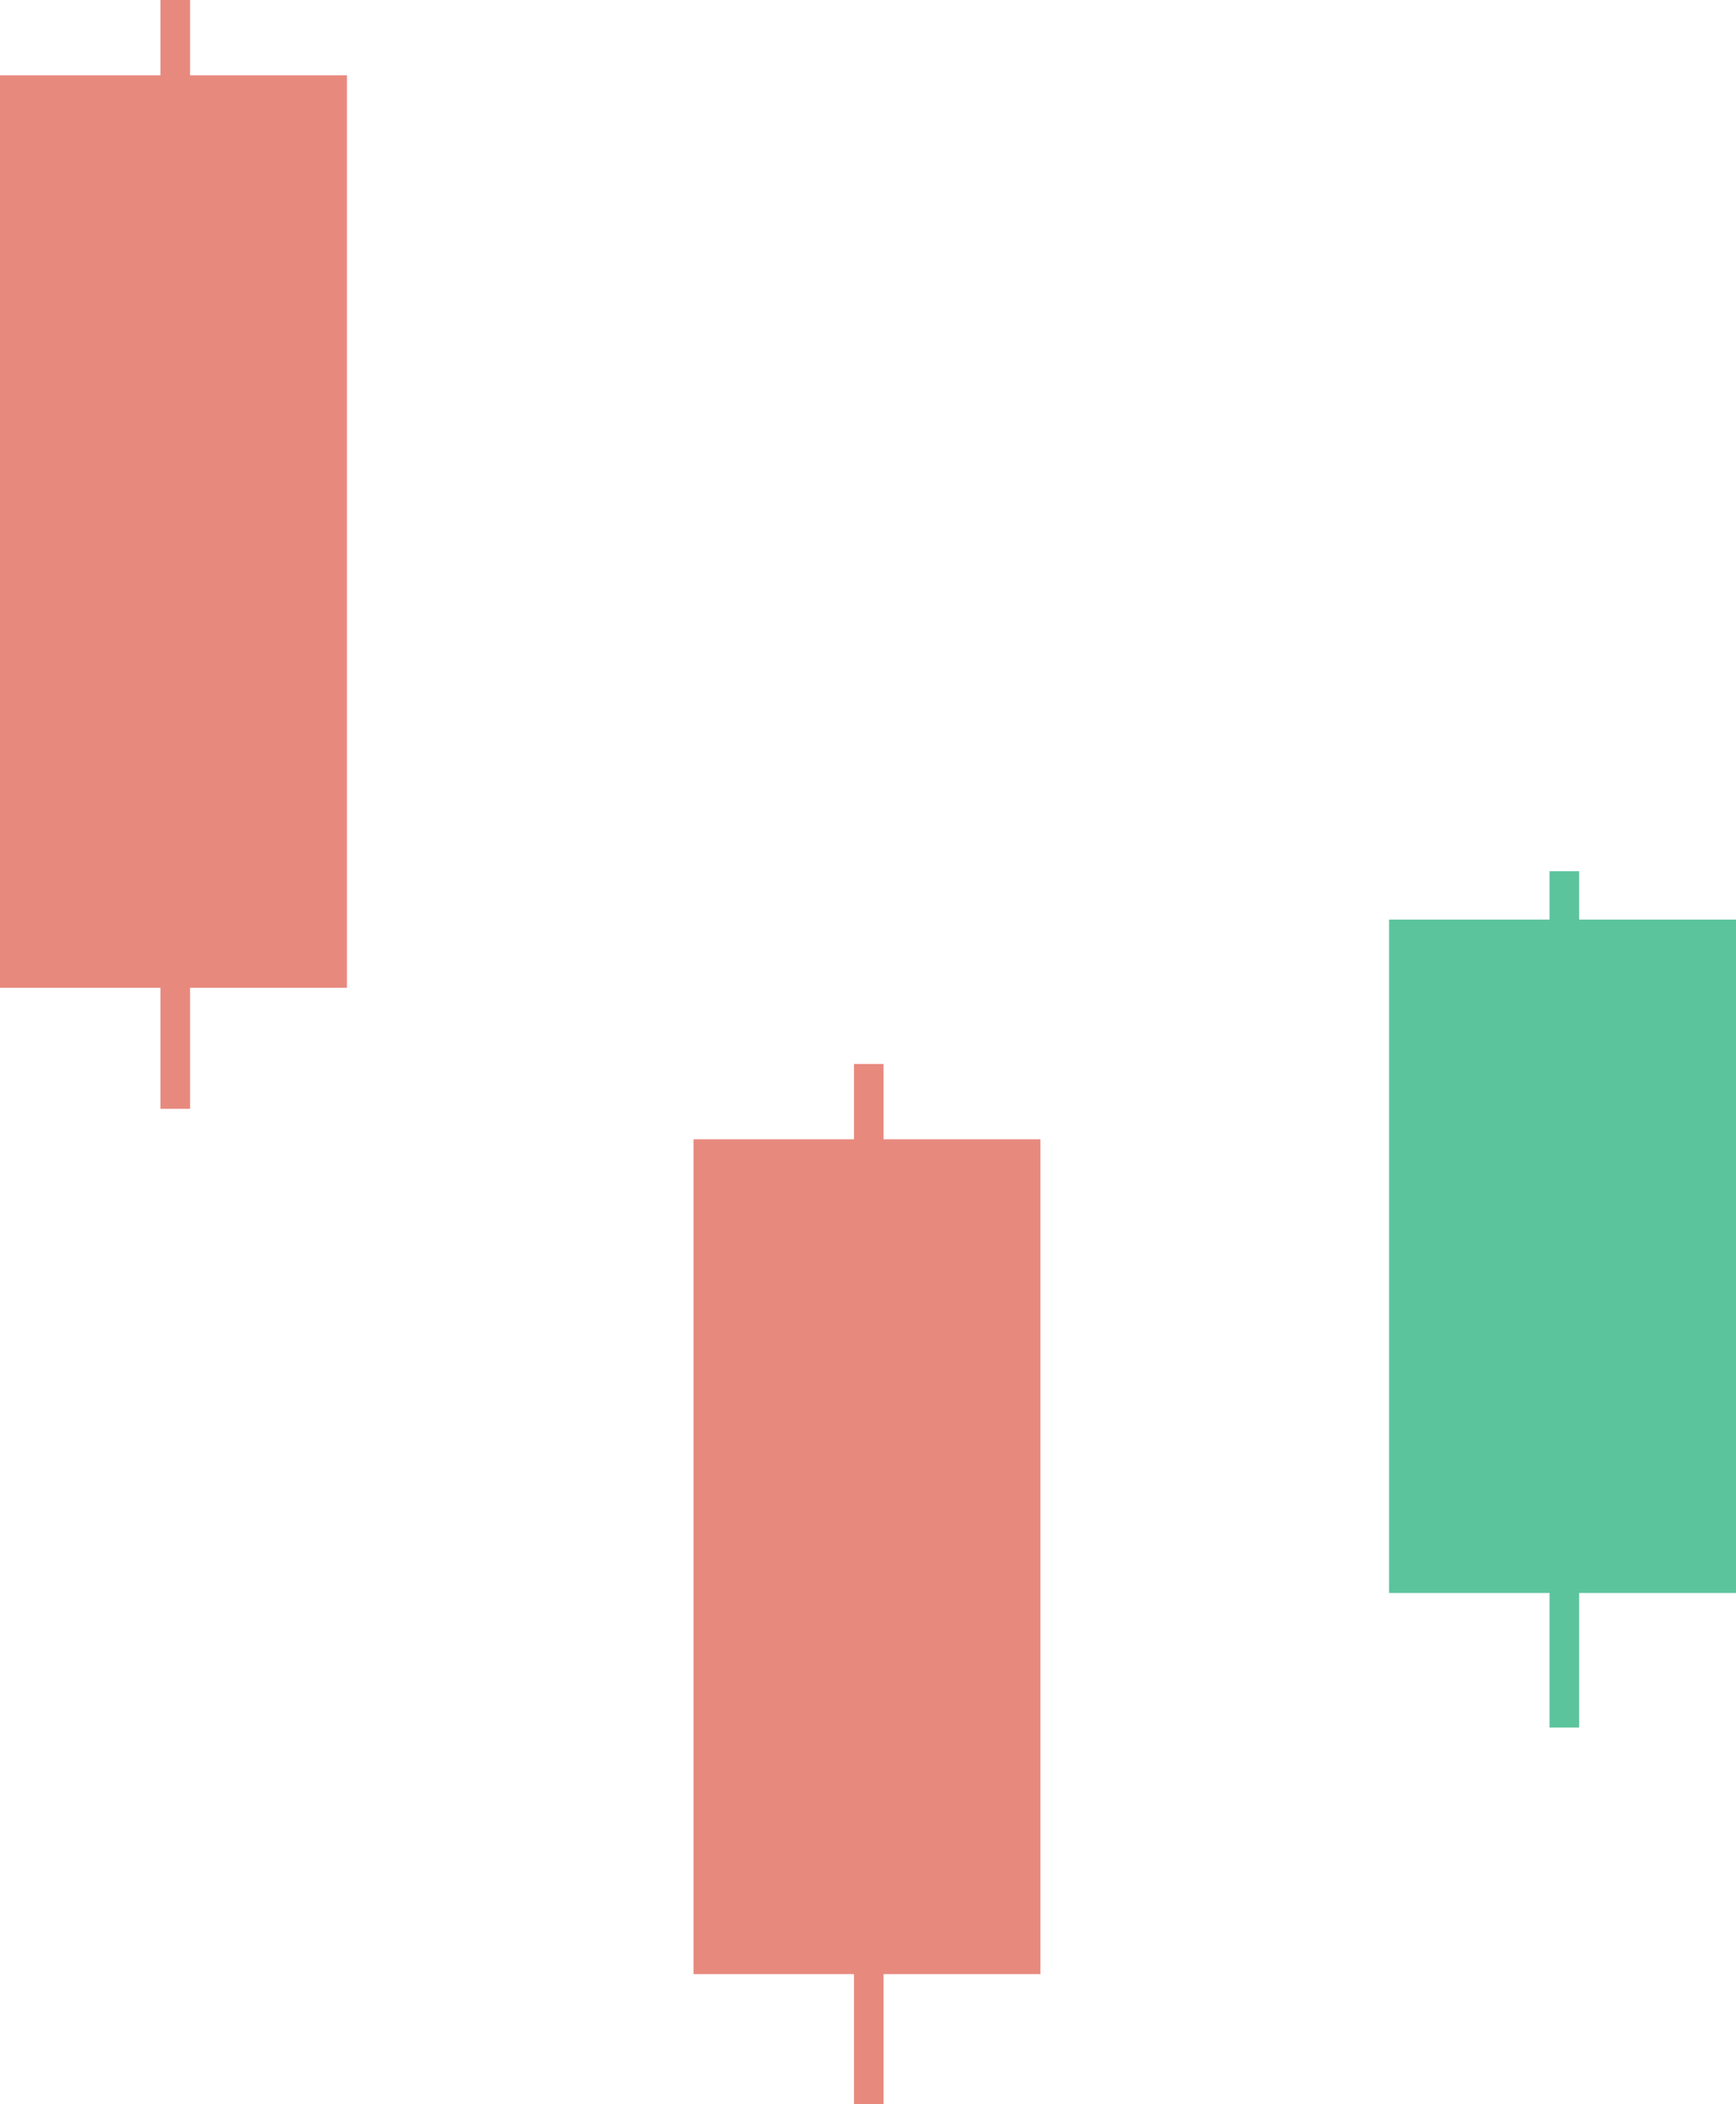
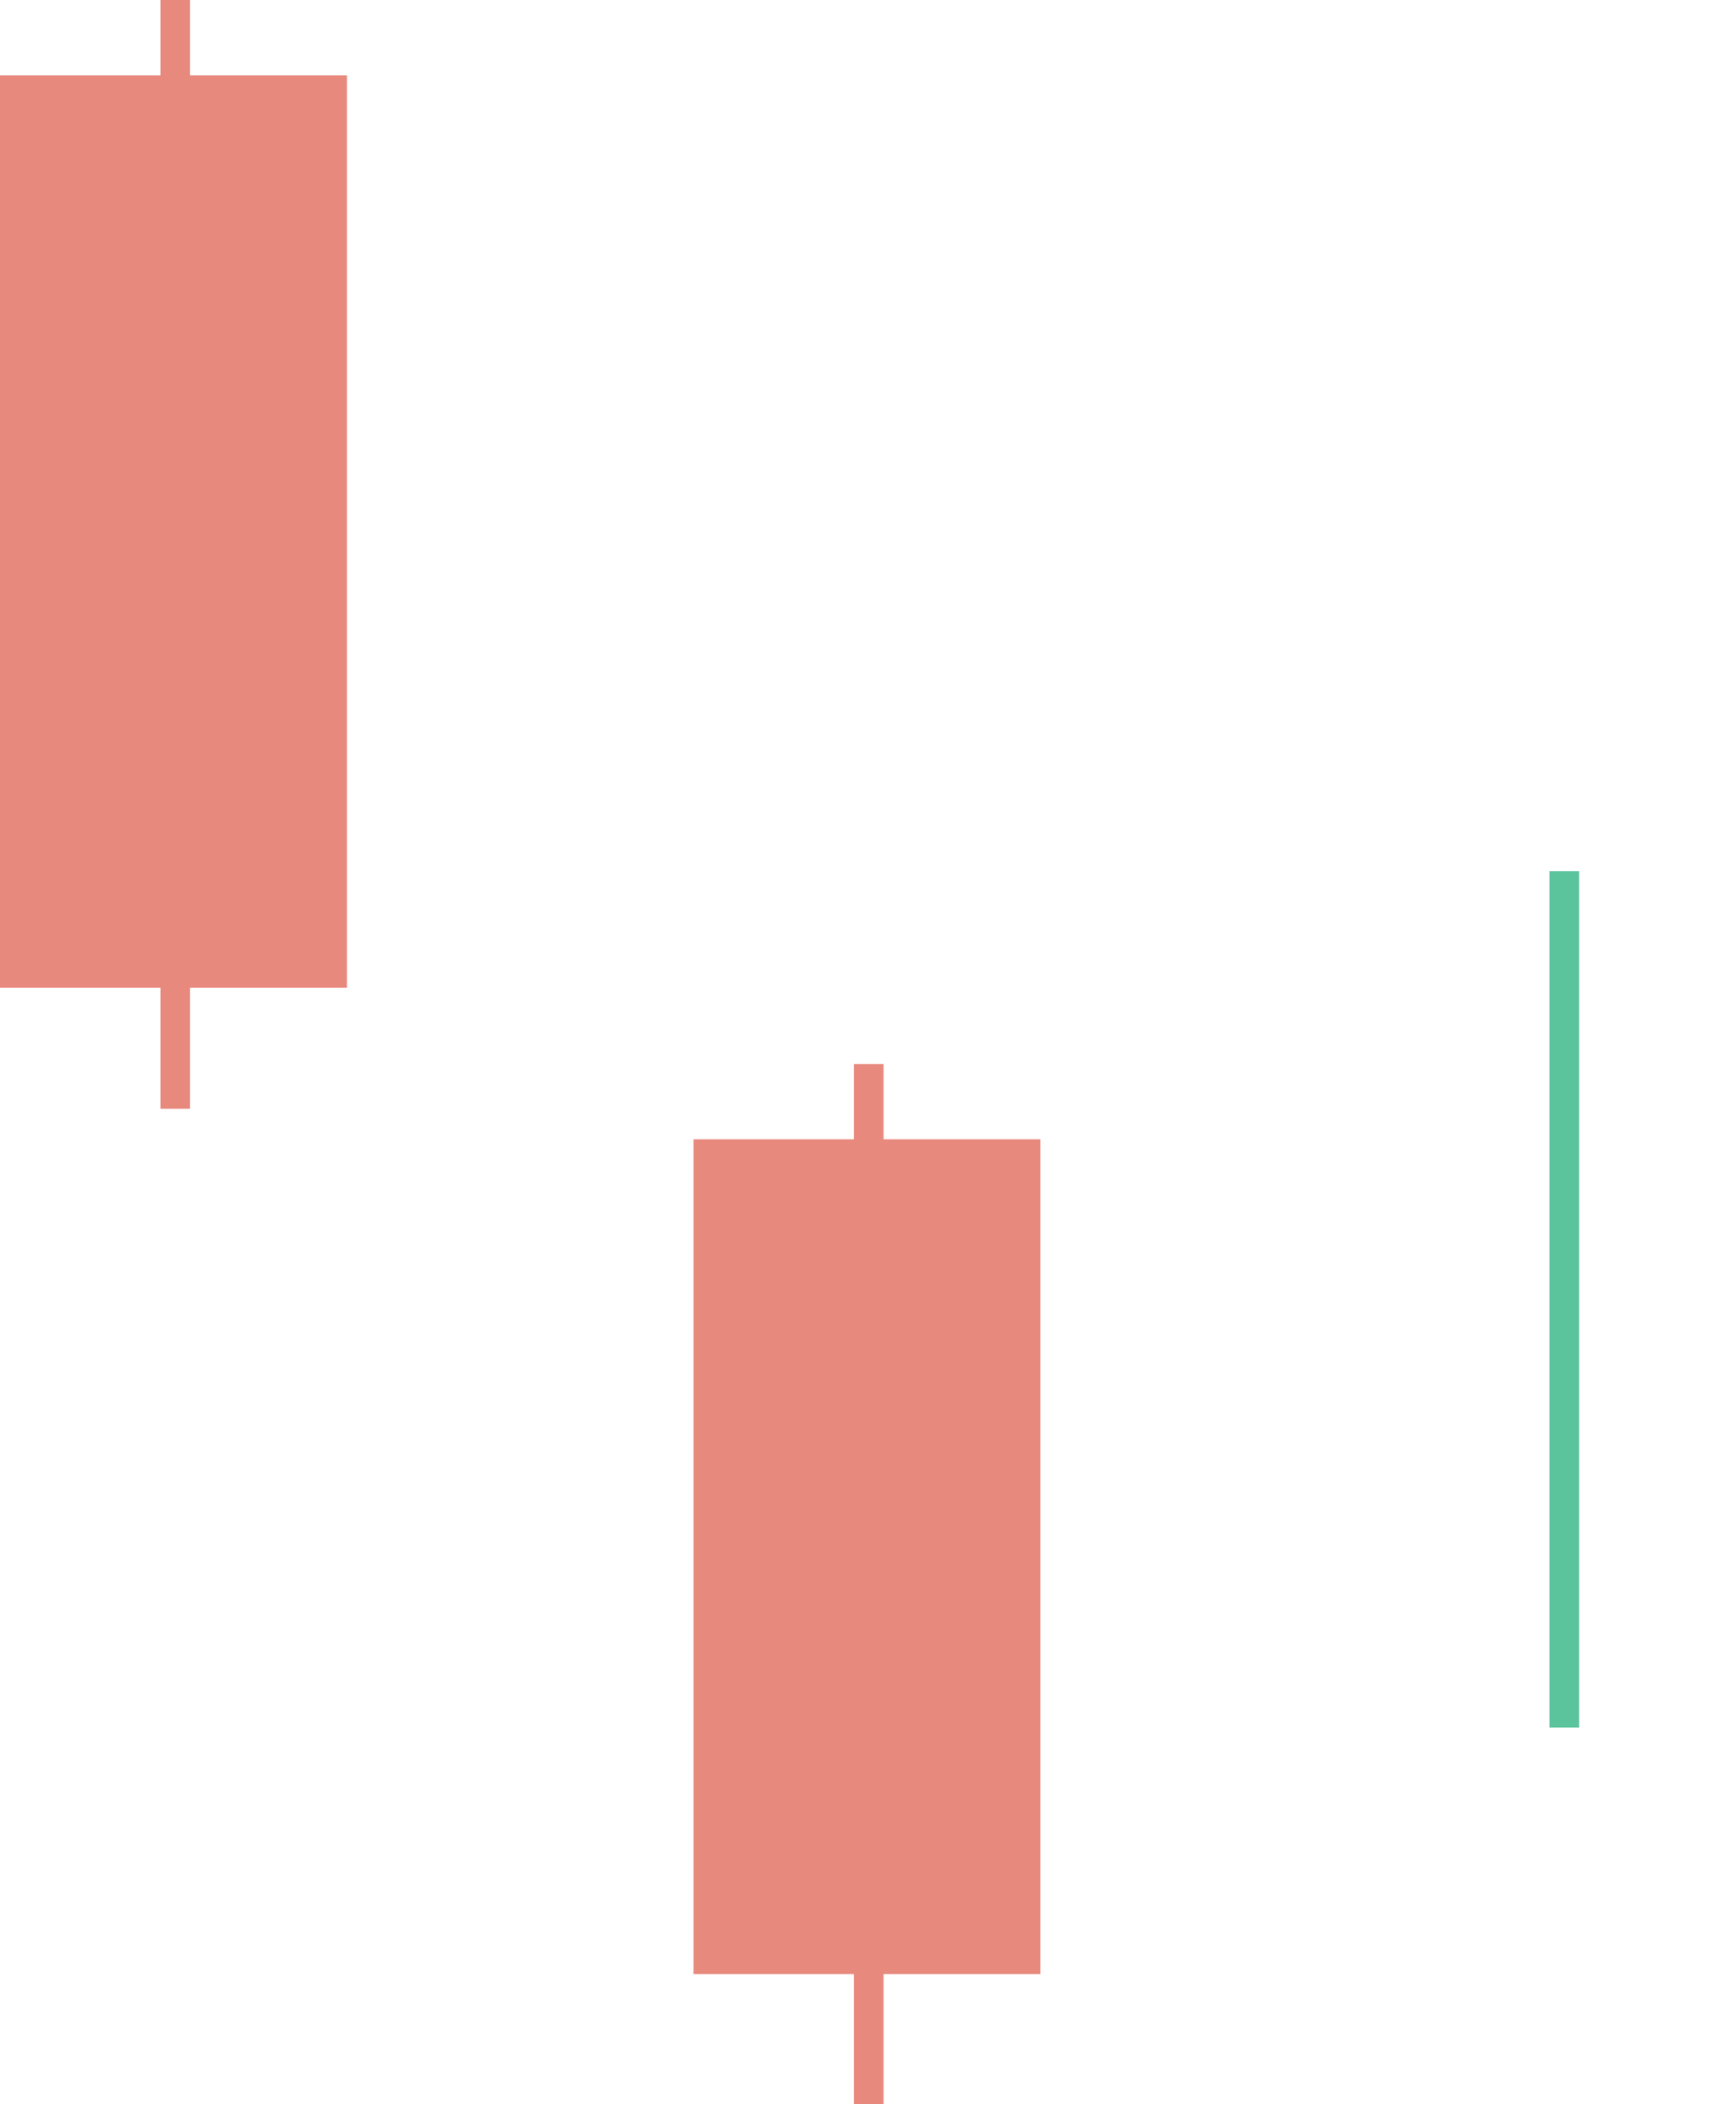
<svg xmlns="http://www.w3.org/2000/svg" id="Layer_1" data-name="Layer 1" version="1.1" width="387.35" height="469.33">
  <defs id="defs9779">
    <style id="style9777">.cls-1{fill:#5cc49d}.cls-2{fill:#e8897e}</style>
  </defs>
-   <path class="cls-1" id="rect9781" d="M309.94 205.12h77.41v150.21h-77.41z" />
  <path class="cls-1" id="rect9783" d="M345.74 194.33h6.61v191h-6.61z" />
  <path class="cls-2" id="rect9785" d="M154.74 254.13h77.41v186.2h-77.41z" />
  <path class="cls-2" id="rect9787" d="M190.54 237.33h6.61v232h-6.61z" />
  <path class="cls-2" id="rect9789" d="M0 16.8h77.41v203.53H0z" />
  <path class="cls-2" id="rect9791" d="M35.8 0h6.61v247.33H35.8z" />
</svg>